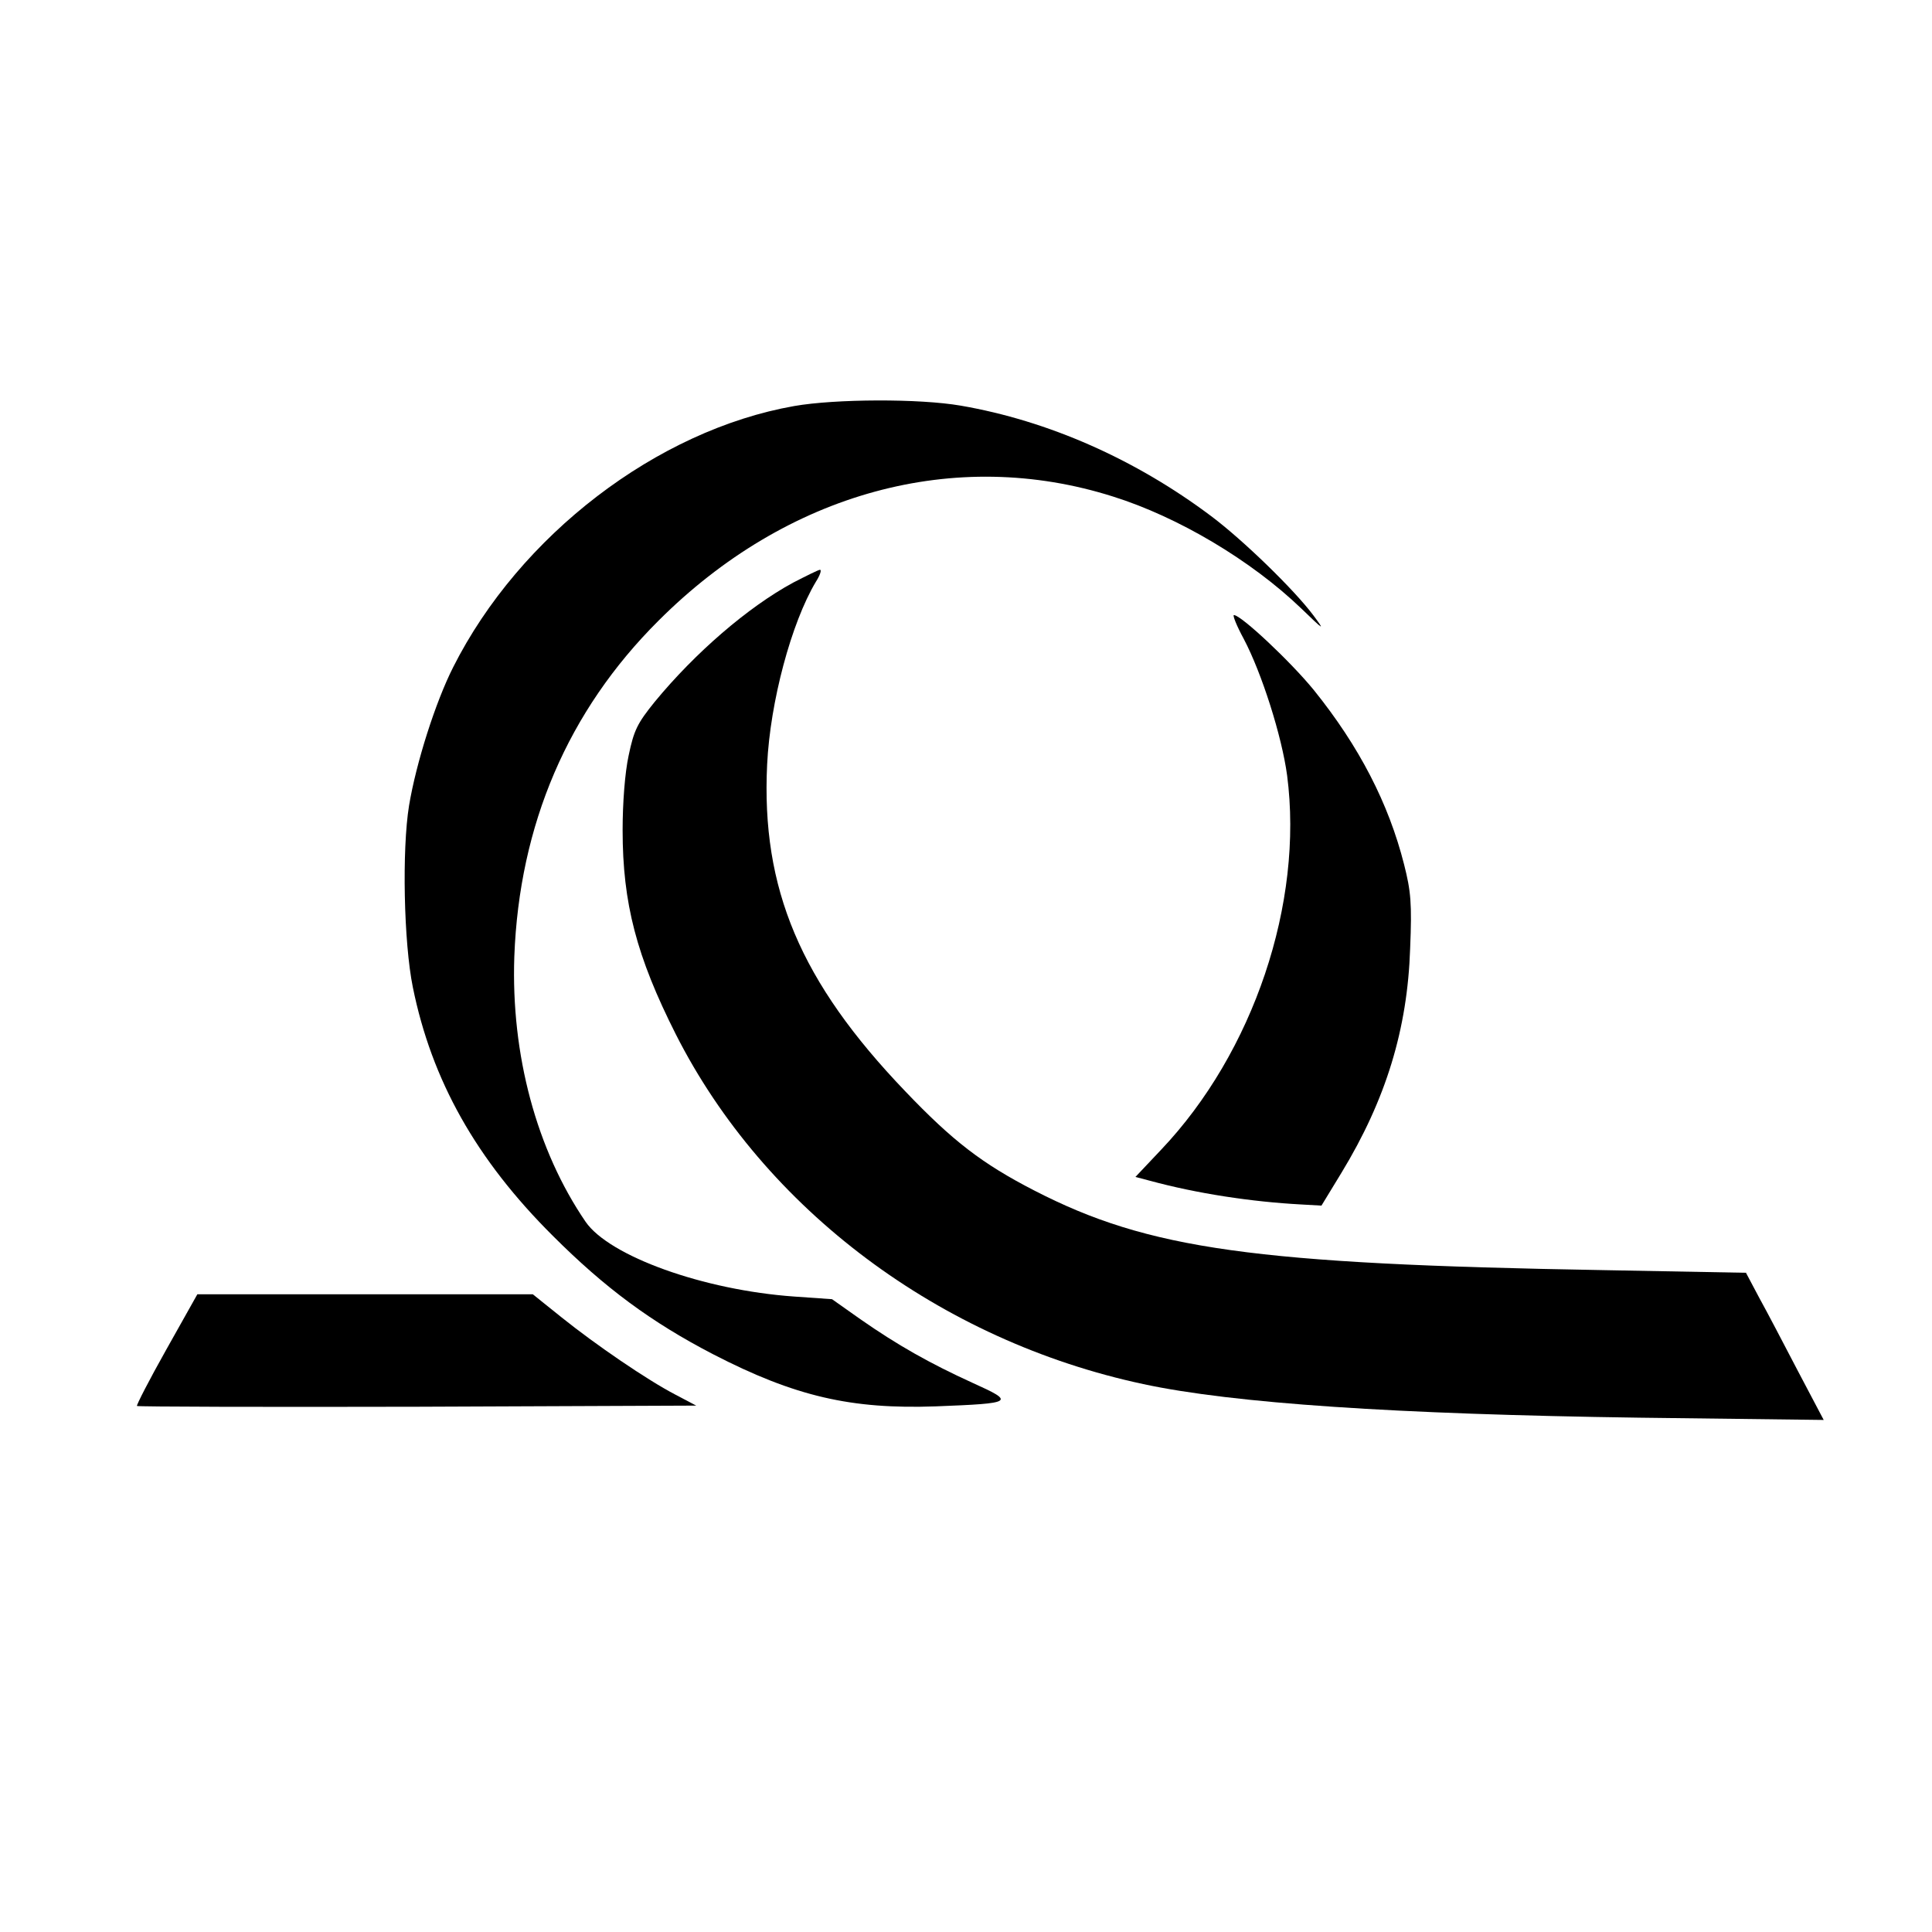
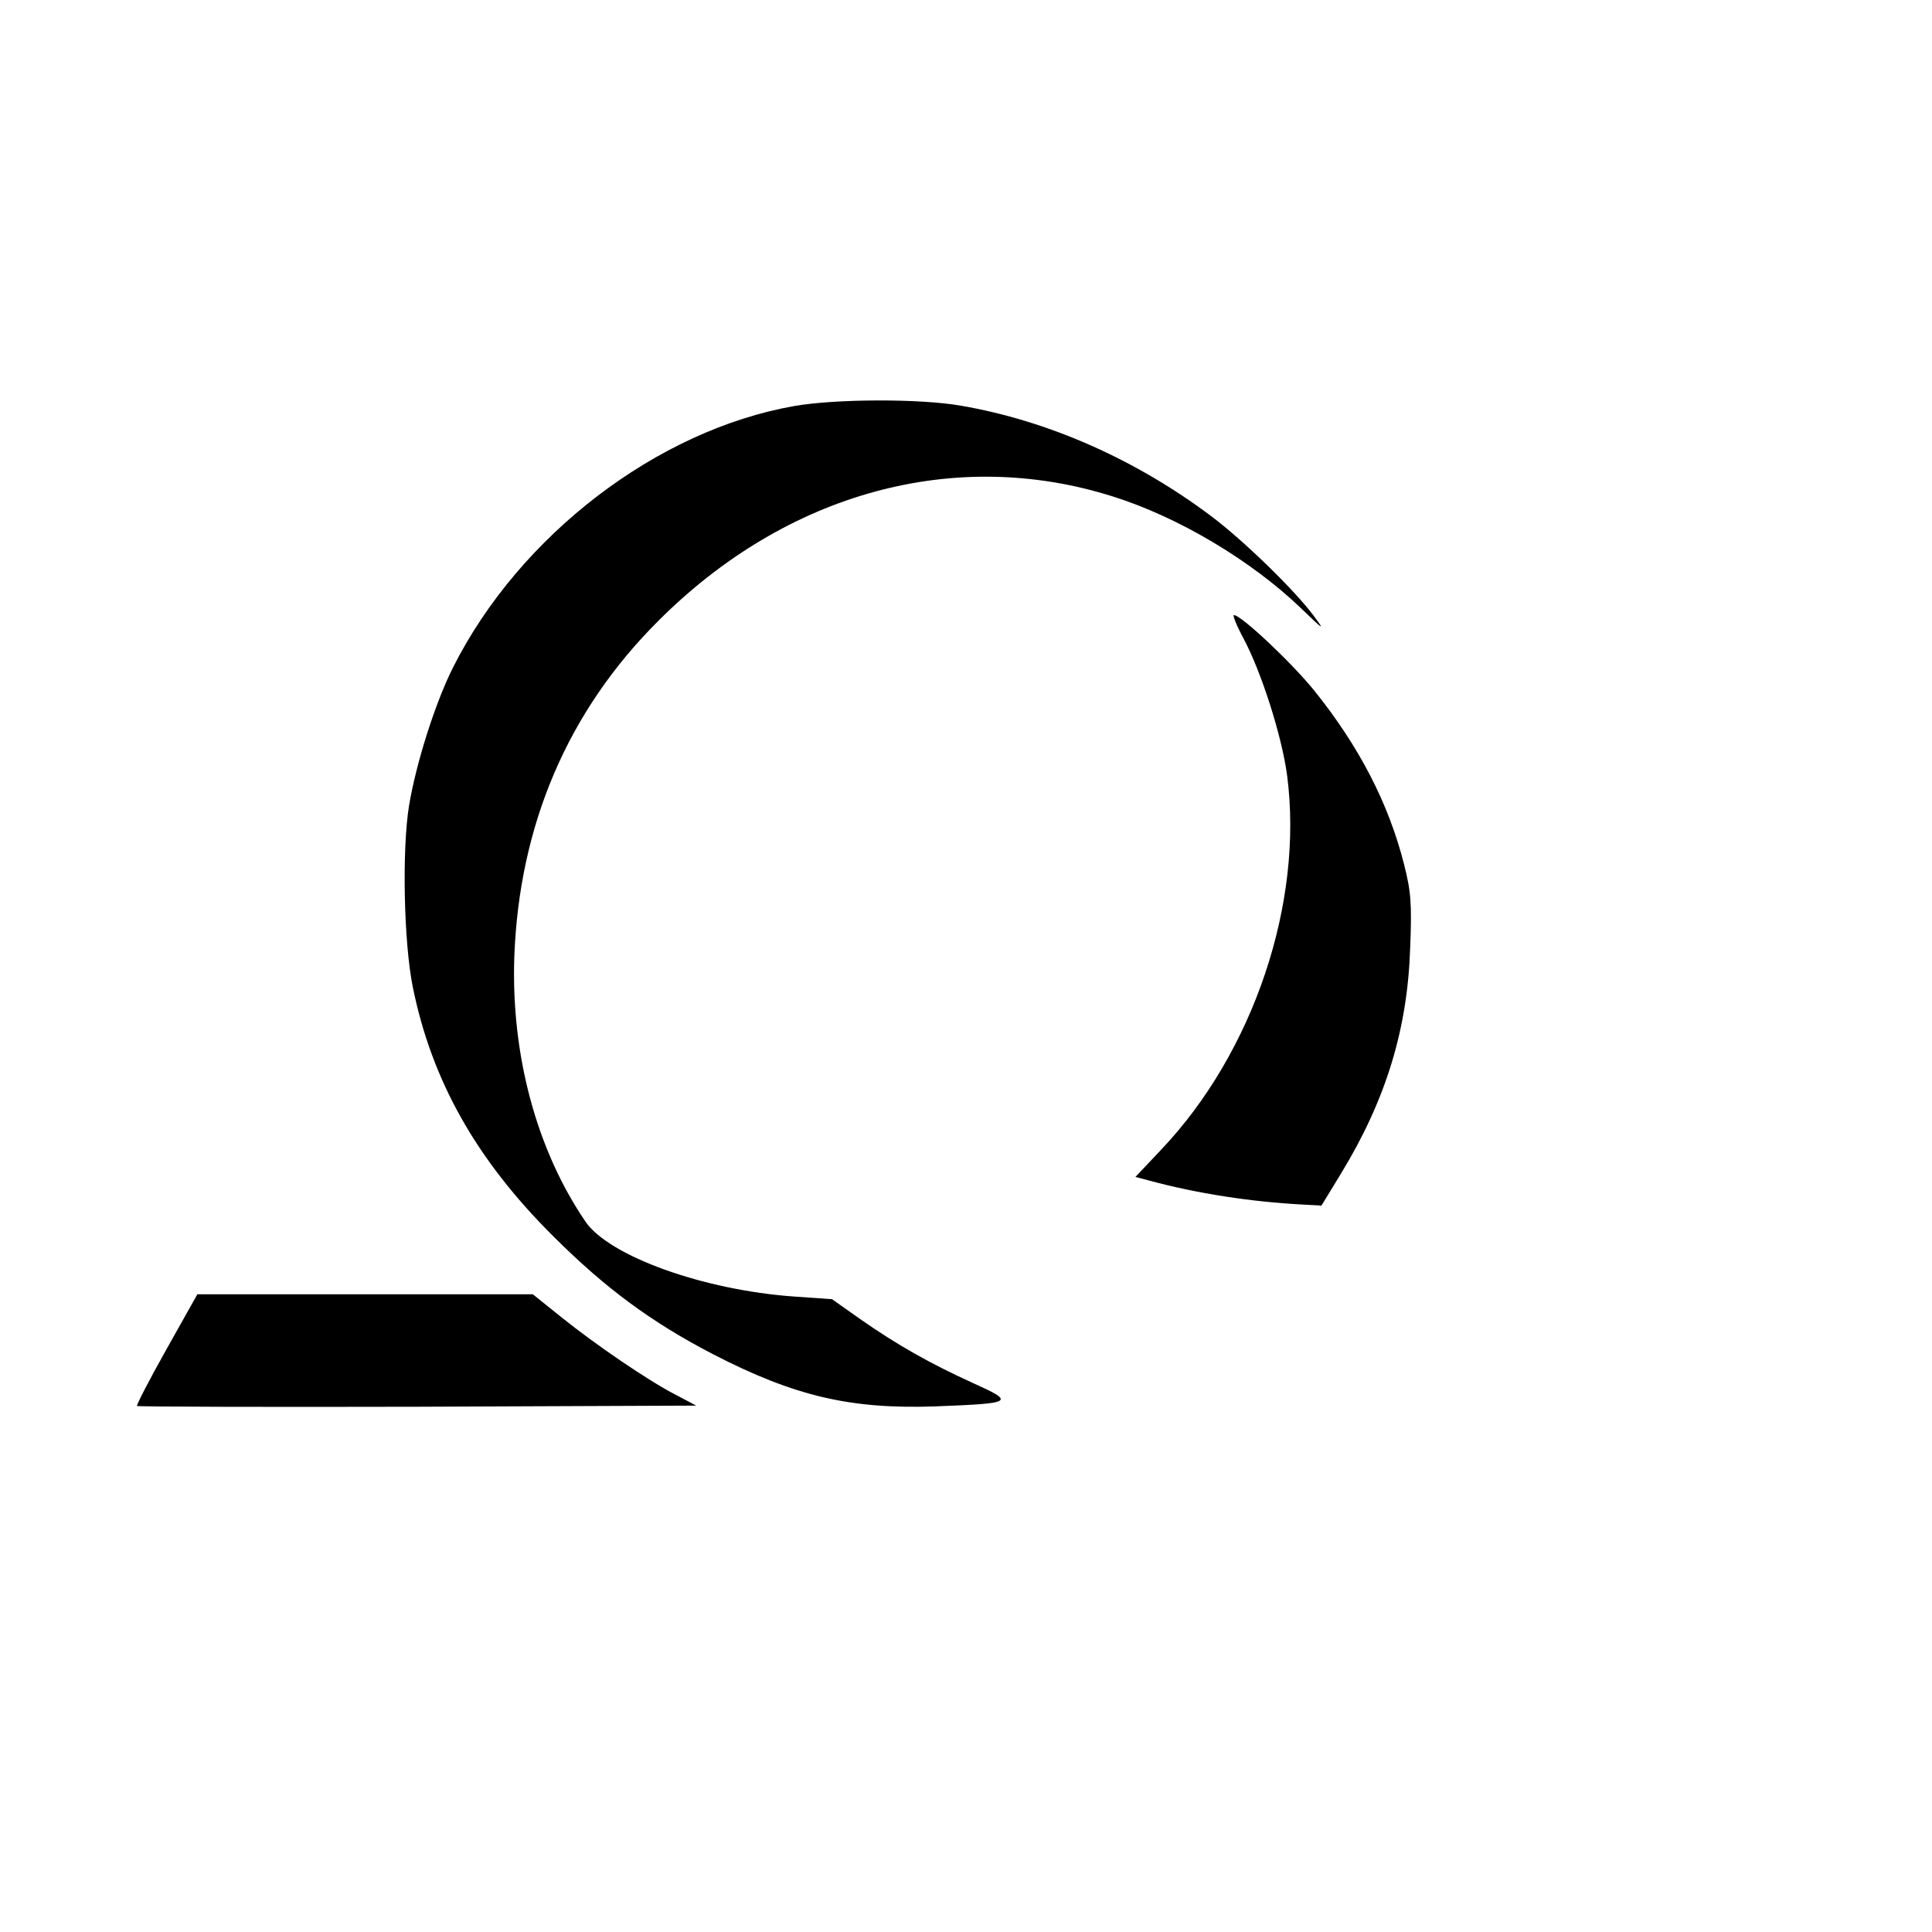
<svg xmlns="http://www.w3.org/2000/svg" version="1.0" width="512pt" height="512pt" viewBox="0 0 512 512" preserveAspectRatio="xMidYMid meet">
  <g transform="translate(0,512) scale(0.1,-0.1)" fill="#000000" stroke="none">
    <path d="M2105 4044 c-364 -64 -728 -343 -904 -692 -47 -93 -98 -253 -117 -367 -19 -117 -14 -363 10 -481 50 -247 168 -457 371 -659 138 -138 261 -229 425 -314 217 -112 366 -146 590 -138 207 8 211 11 98 62 -114 52 -199 100 -298 169 l-75 53 -100 7 c-241 17 -490 107 -553 198 -130 190 -198 443 -189 703 13 349 142 651 382 890 340 340 786 462 1205 329 172 -54 366 -169 499 -297 61 -59 63 -60 31 -17 -51 68 -186 199 -270 262 -201 151 -432 253 -664 293 -110 19 -332 18 -441 -1z" />
-     <path d="M2102 3576 c-120 -65 -260 -186 -367 -316 -46 -57 -55 -75 -69 -142 -10 -46 -16 -126 -16 -198 0 -194 37 -335 141 -541 235 -464 700 -812 1239 -927 237 -51 671 -80 1314 -89 l489 -6 -68 129 c-37 71 -83 159 -103 195 l-35 66 -376 7 c-928 16 -1207 55 -1510 211 -138 71 -216 131 -342 263 -278 290 -382 537 -366 866 8 166 64 375 129 484 11 17 16 32 11 32 -4 0 -36 -16 -71 -34z" />
    <path d="M3296 3427 c48 -91 101 -258 115 -362 44 -338 -89 -734 -334 -992 l-68 -72 38 -10 c125 -34 270 -56 402 -63 l53 -3 53 87 c118 194 175 381 182 594 5 120 2 152 -16 223 -41 162 -119 313 -239 462 -61 75 -193 199 -212 199 -4 0 7 -28 26 -63z" />
    <path d="M441 1544 c-45 -80 -80 -148 -78 -150 2 -2 336 -3 743 -2 l739 3 -55 29 c-75 39 -211 132 -302 205 l-76 61 -445 0 -444 0 -82 -146z" />
  </g>
</svg>